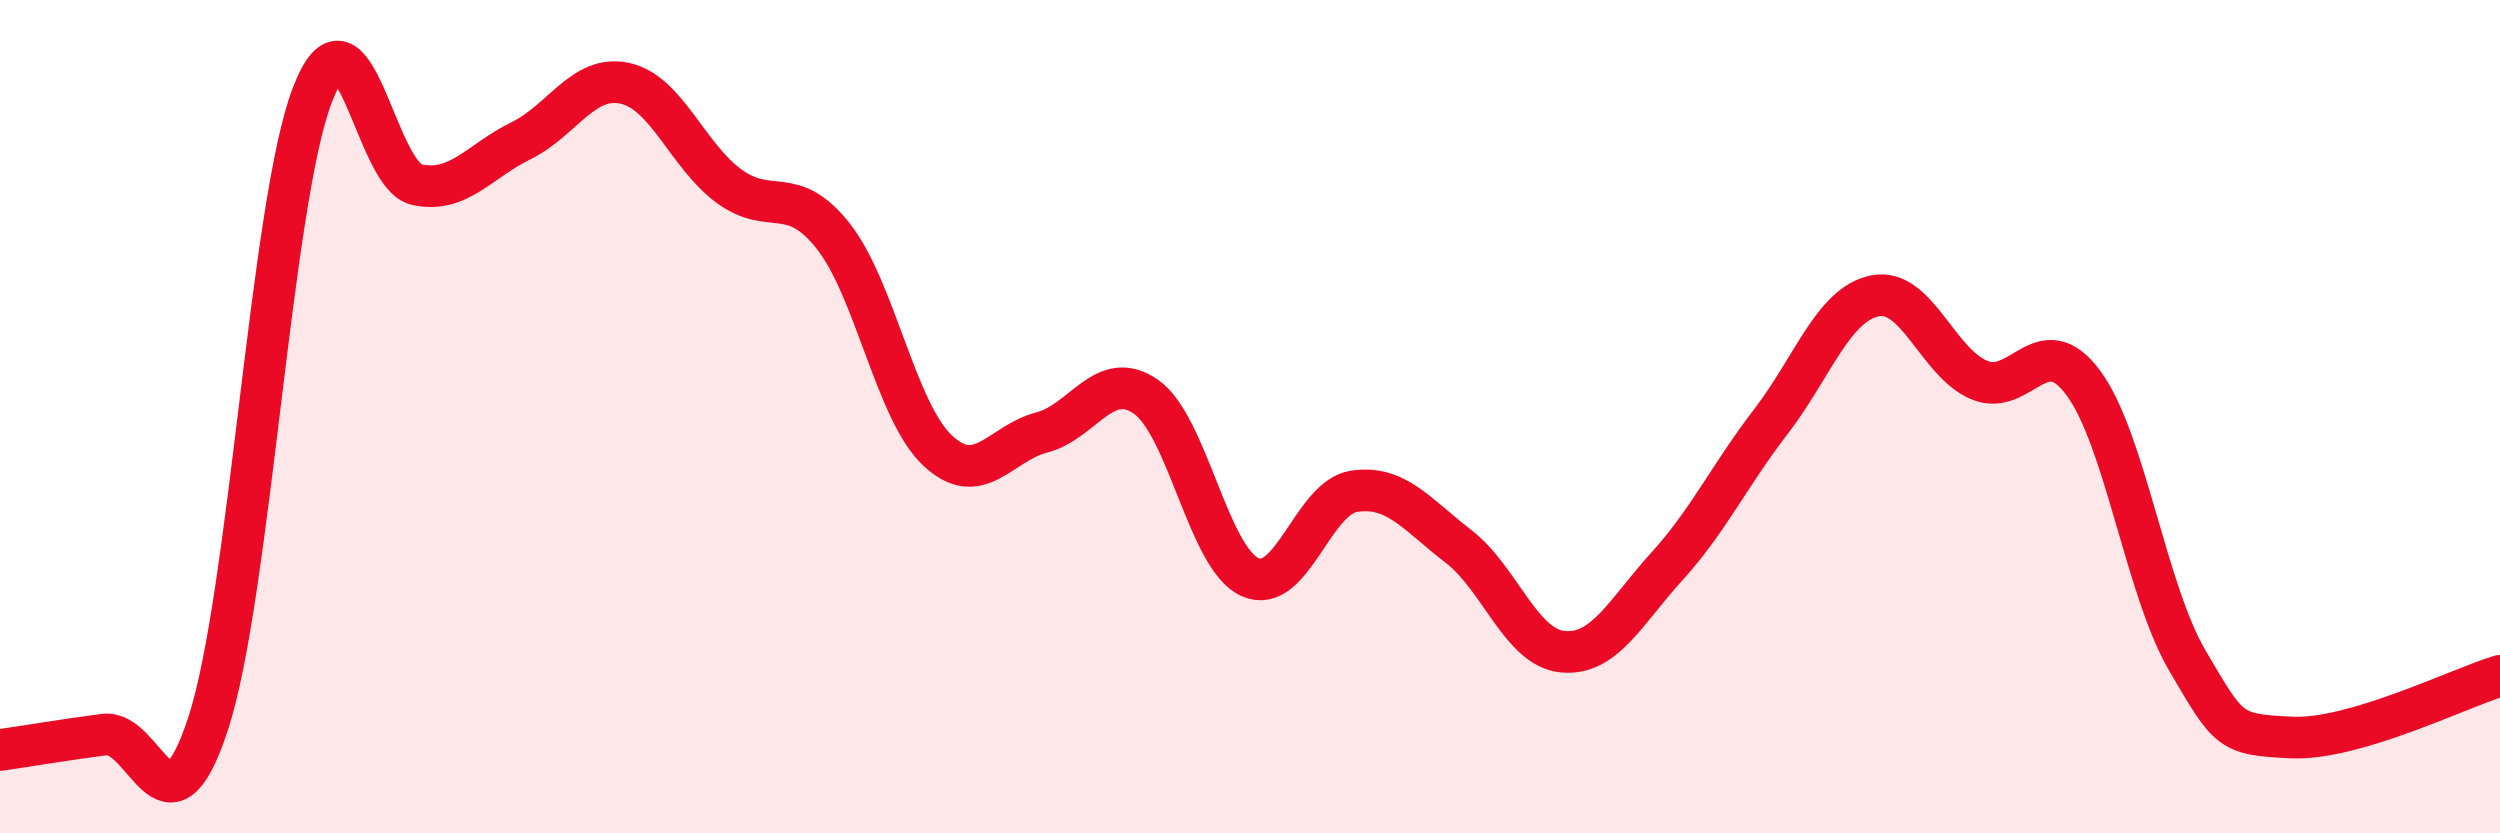
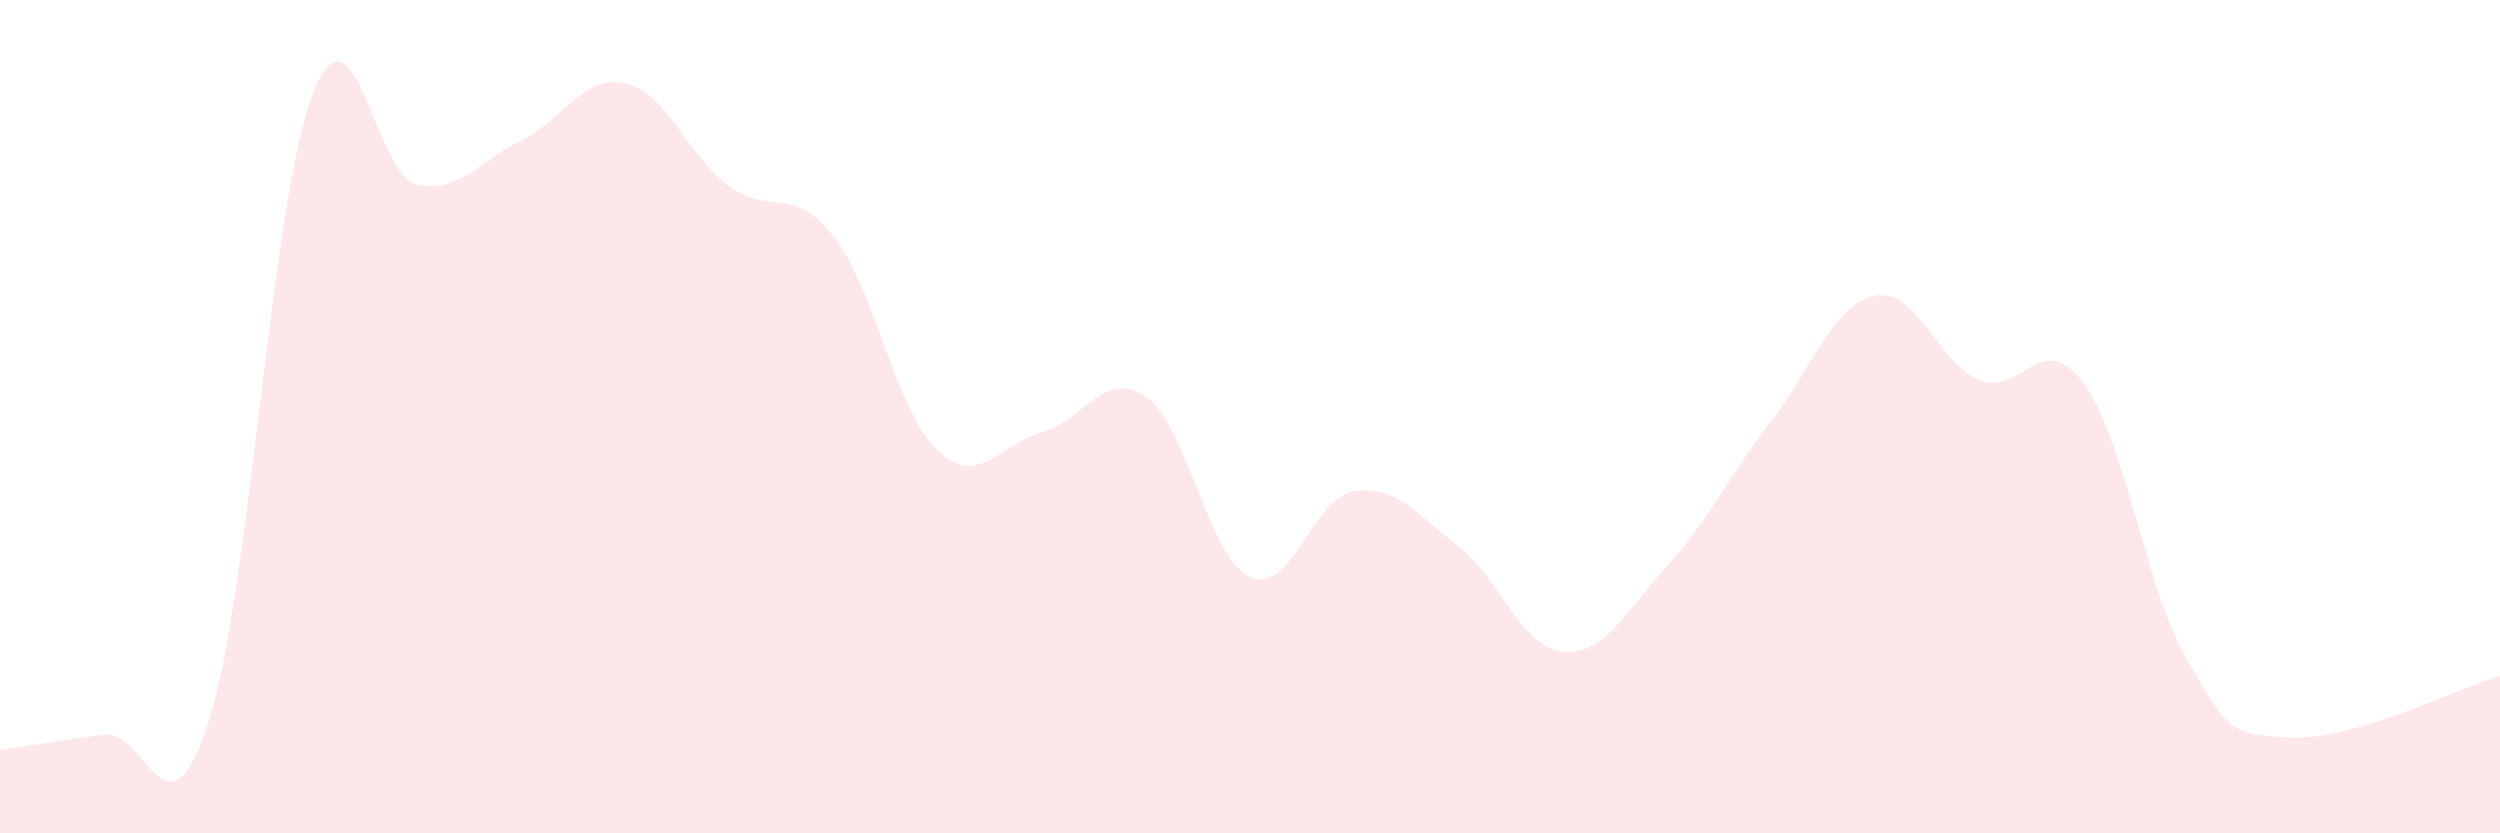
<svg xmlns="http://www.w3.org/2000/svg" width="60" height="20" viewBox="0 0 60 20">
  <path d="M 0,18 C 0.5,17.93 1.5,17.76 2.5,17.63 C 3.5,17.5 4,20.42 5,17.35 C 6,14.28 6.5,4.85 7.5,2.27 C 8.5,-0.31 9,4.21 10,4.43 C 11,4.65 11.5,3.87 12.5,3.38 C 13.5,2.89 14,1.78 15,2 C 16,2.22 16.5,3.74 17.5,4.47 C 18.5,5.2 19,4.4 20,5.67 C 21,6.94 21.5,9.87 22.5,10.81 C 23.5,11.75 24,10.64 25,10.38 C 26,10.12 26.5,8.83 27.5,9.52 C 28.5,10.21 29,13.4 30,13.85 C 31,14.3 31.5,11.94 32.5,11.79 C 33.5,11.64 34,12.34 35,13.11 C 36,13.88 36.5,15.54 37.5,15.64 C 38.5,15.74 39,14.7 40,13.6 C 41,12.5 41.5,11.42 42.5,10.12 C 43.5,8.82 44,7.3 45,7.1 C 46,6.9 46.5,8.7 47.5,9.12 C 48.5,9.54 49,7.84 50,9.19 C 51,10.54 51.5,14.16 52.5,15.86 C 53.5,17.56 53.5,17.63 55,17.7 C 56.5,17.77 59,16.52 60,16.22L60 20L0 20Z" fill="#EB0A25" opacity="0.1" stroke-linecap="round" stroke-linejoin="round" />
-   <path d="M 0,18 C 0.5,17.93 1.5,17.76 2.5,17.63 C 3.5,17.5 4,20.42 5,17.35 C 6,14.28 6.5,4.85 7.5,2.27 C 8.5,-0.31 9,4.21 10,4.43 C 11,4.65 11.5,3.87 12.5,3.38 C 13.5,2.89 14,1.78 15,2 C 16,2.22 16.5,3.74 17.5,4.47 C 18.5,5.2 19,4.4 20,5.67 C 21,6.94 21.5,9.87 22.5,10.81 C 23.5,11.75 24,10.64 25,10.38 C 26,10.12 26.5,8.83 27.5,9.52 C 28.5,10.21 29,13.4 30,13.85 C 31,14.3 31.5,11.94 32.5,11.79 C 33.5,11.64 34,12.34 35,13.11 C 36,13.88 36.5,15.54 37.5,15.64 C 38.5,15.74 39,14.7 40,13.6 C 41,12.5 41.5,11.42 42.5,10.12 C 43.5,8.82 44,7.3 45,7.1 C 46,6.9 46.5,8.7 47.5,9.12 C 48.5,9.54 49,7.84 50,9.19 C 51,10.54 51.5,14.16 52.5,15.86 C 53.5,17.56 53.5,17.63 55,17.7 C 56.5,17.77 59,16.52 60,16.22" stroke="#EB0A25" stroke-width="1" fill="none" stroke-linecap="round" stroke-linejoin="round" />
</svg>